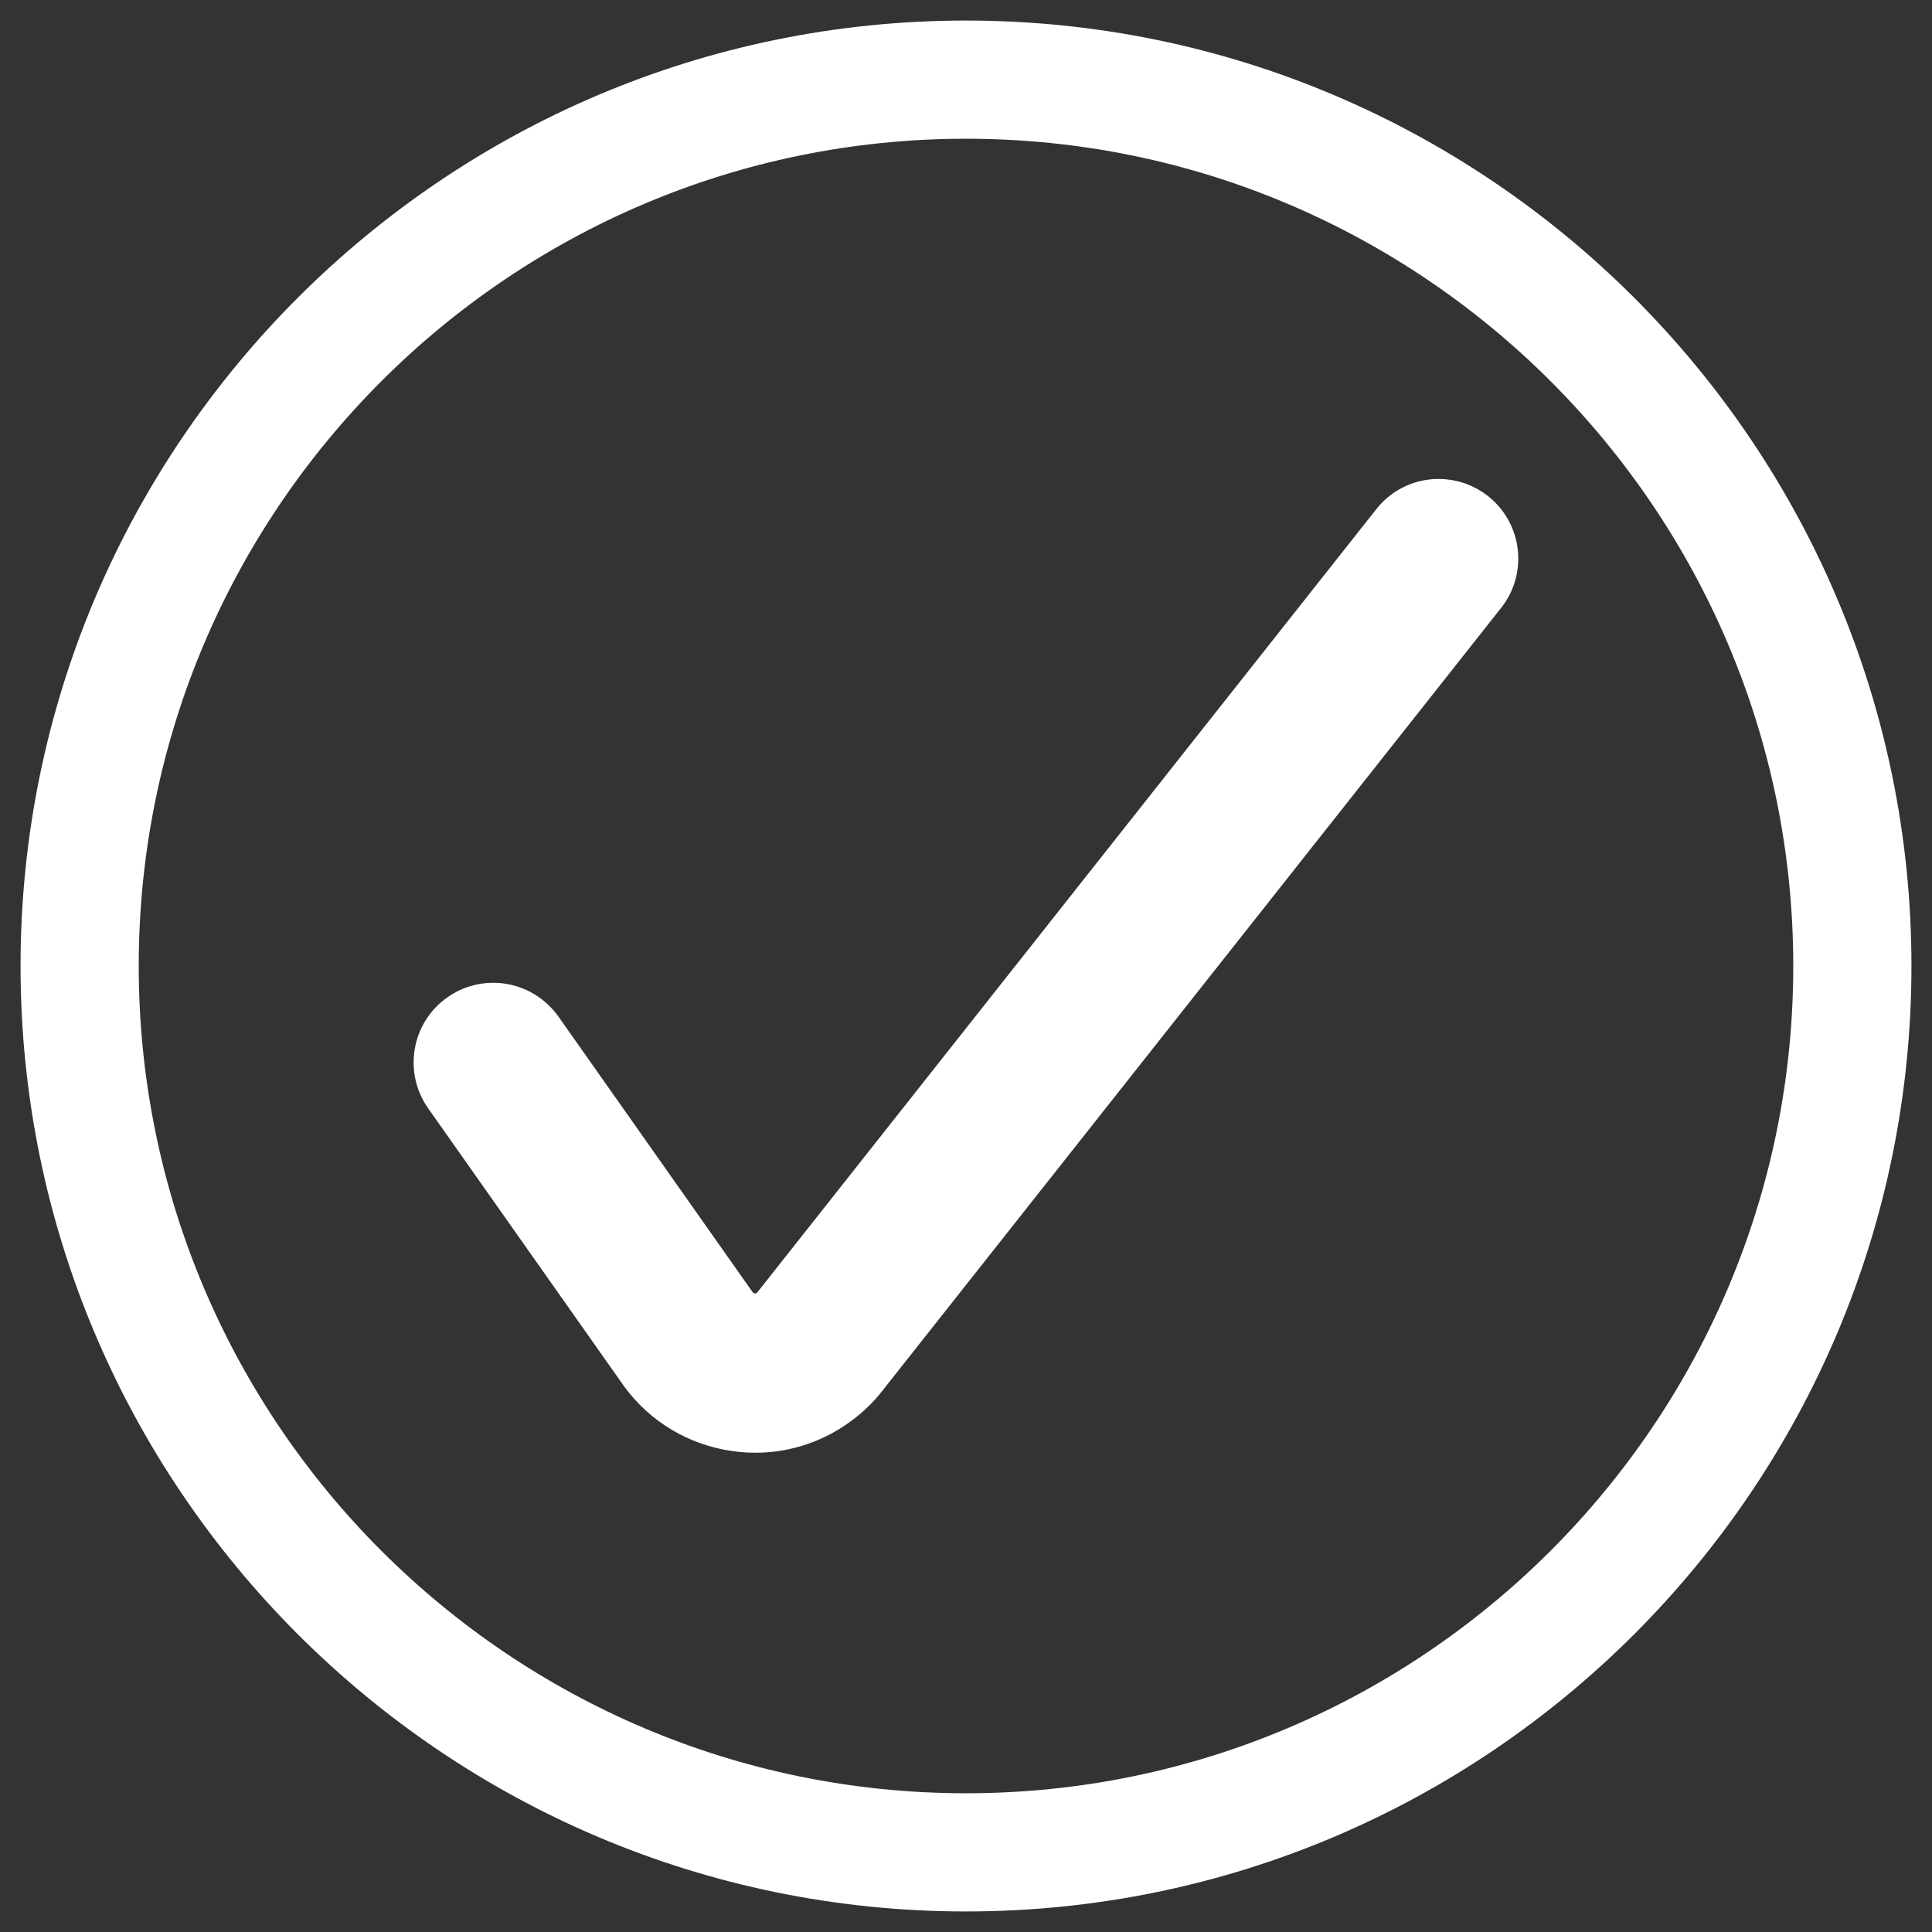
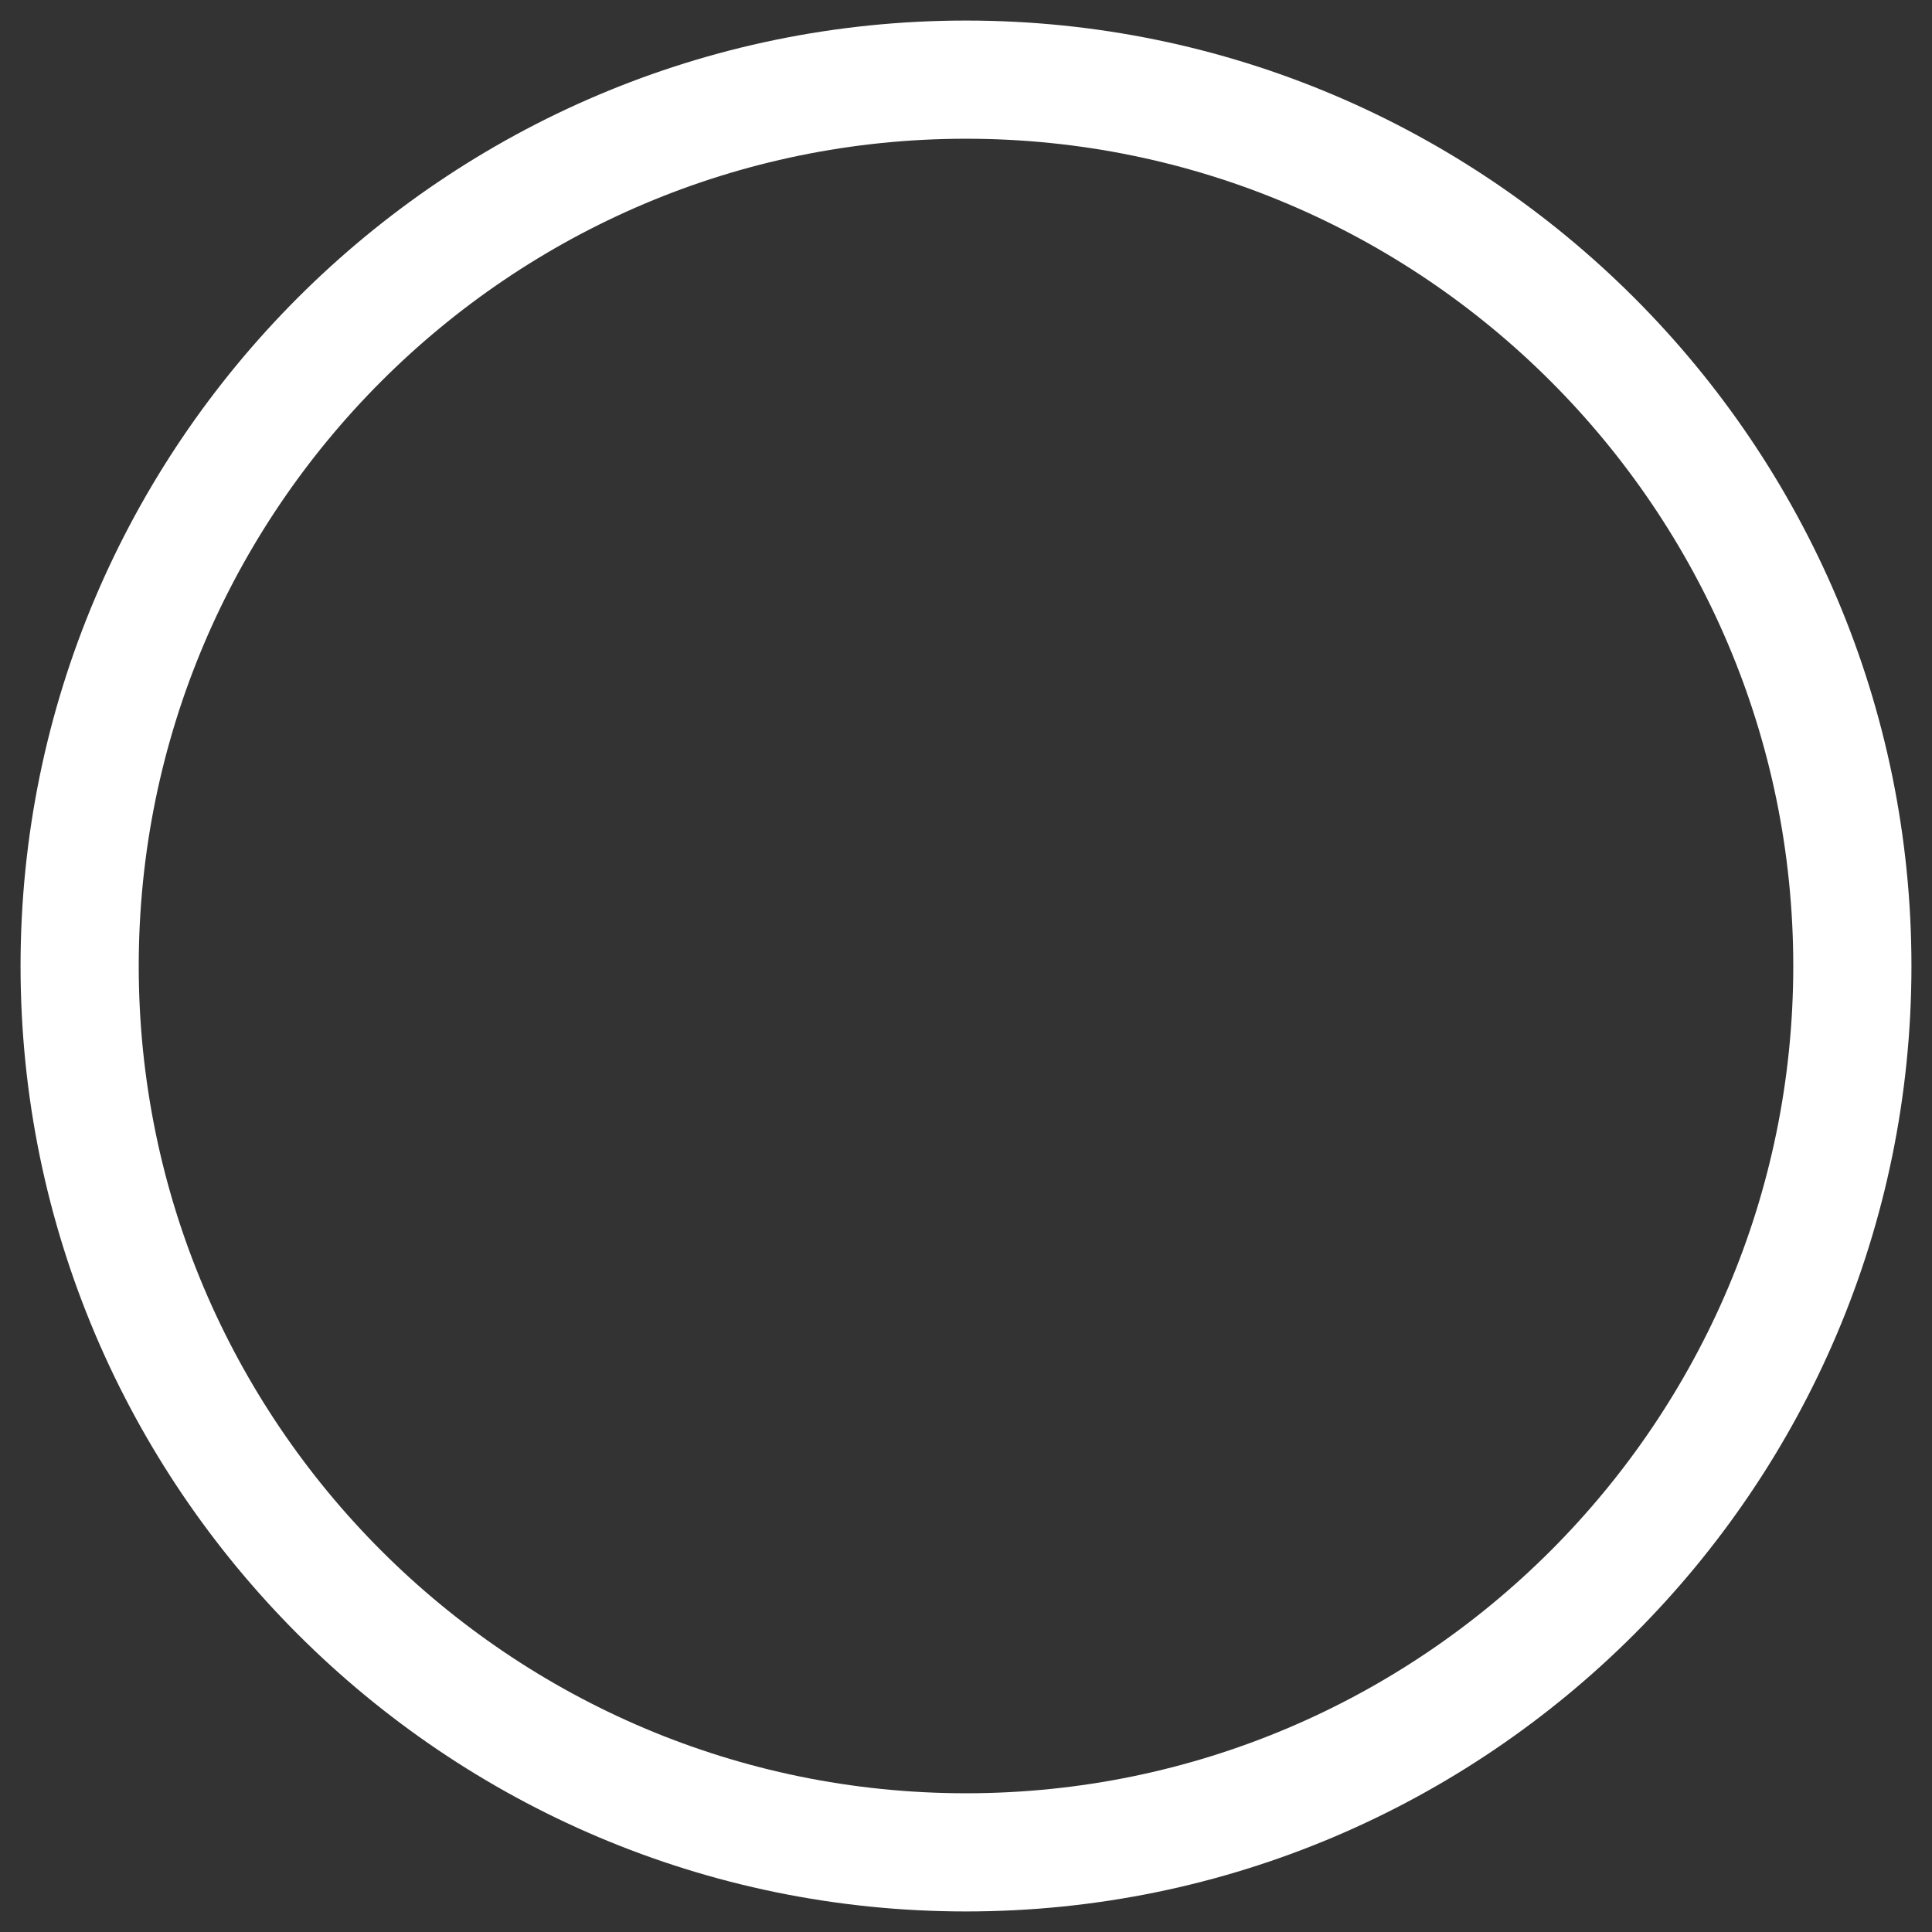
<svg xmlns="http://www.w3.org/2000/svg" width="47" height="47" viewBox="0 0 47 47" fill="none">
  <rect x="0" y="0" width="47" height="47" fill="#333333" stroke="none" />
  <path fill-rule="evenodd" clip-rule="evenodd" d="M23.5 46.5C10.817 46.5 0.5 36.183 0.5 23.5C0.5 10.817 10.817 0.5 23.5 0.5C36.183 0.5 46.5 10.817 46.5 23.5C46.5 36.183 36.183 46.5 23.5 46.5ZM23.5 3.375C12.402 3.375 3.375 12.402 3.375 23.5C3.375 34.597 12.402 43.625 23.5 43.625C34.597 43.625 43.625 34.597 43.625 23.5C43.625 12.402 34.597 3.375 23.5 3.375Z" fill="white" />
-   <path fill-rule="evenodd" clip-rule="evenodd" d="M18.372 34.841C18.148 34.841 17.922 34.818 17.698 34.774C16.793 34.594 16.013 34.074 15.501 33.309L10.824 26.674C10.368 26.026 10.523 25.127 11.171 24.671C11.415 24.498 11.7 24.408 11.999 24.408C12.467 24.408 12.906 24.637 13.176 25.018L17.872 31.682C17.975 31.837 18.102 31.924 18.257 31.954C18.296 31.962 18.334 31.966 18.372 31.966C18.483 31.966 18.593 31.931 18.686 31.868C18.74 31.832 18.786 31.788 18.825 31.738L33.874 12.696C34.146 12.351 34.556 12.151 34.999 12.151C35.321 12.151 35.637 12.261 35.889 12.46C36.189 12.698 36.381 13.039 36.425 13.42C36.469 13.802 36.364 14.177 36.126 14.478L21.094 33.497C20.877 33.783 20.601 34.042 20.283 34.256C19.714 34.64 19.052 34.841 18.372 34.841Z" fill="white" stroke="white" />
</svg>